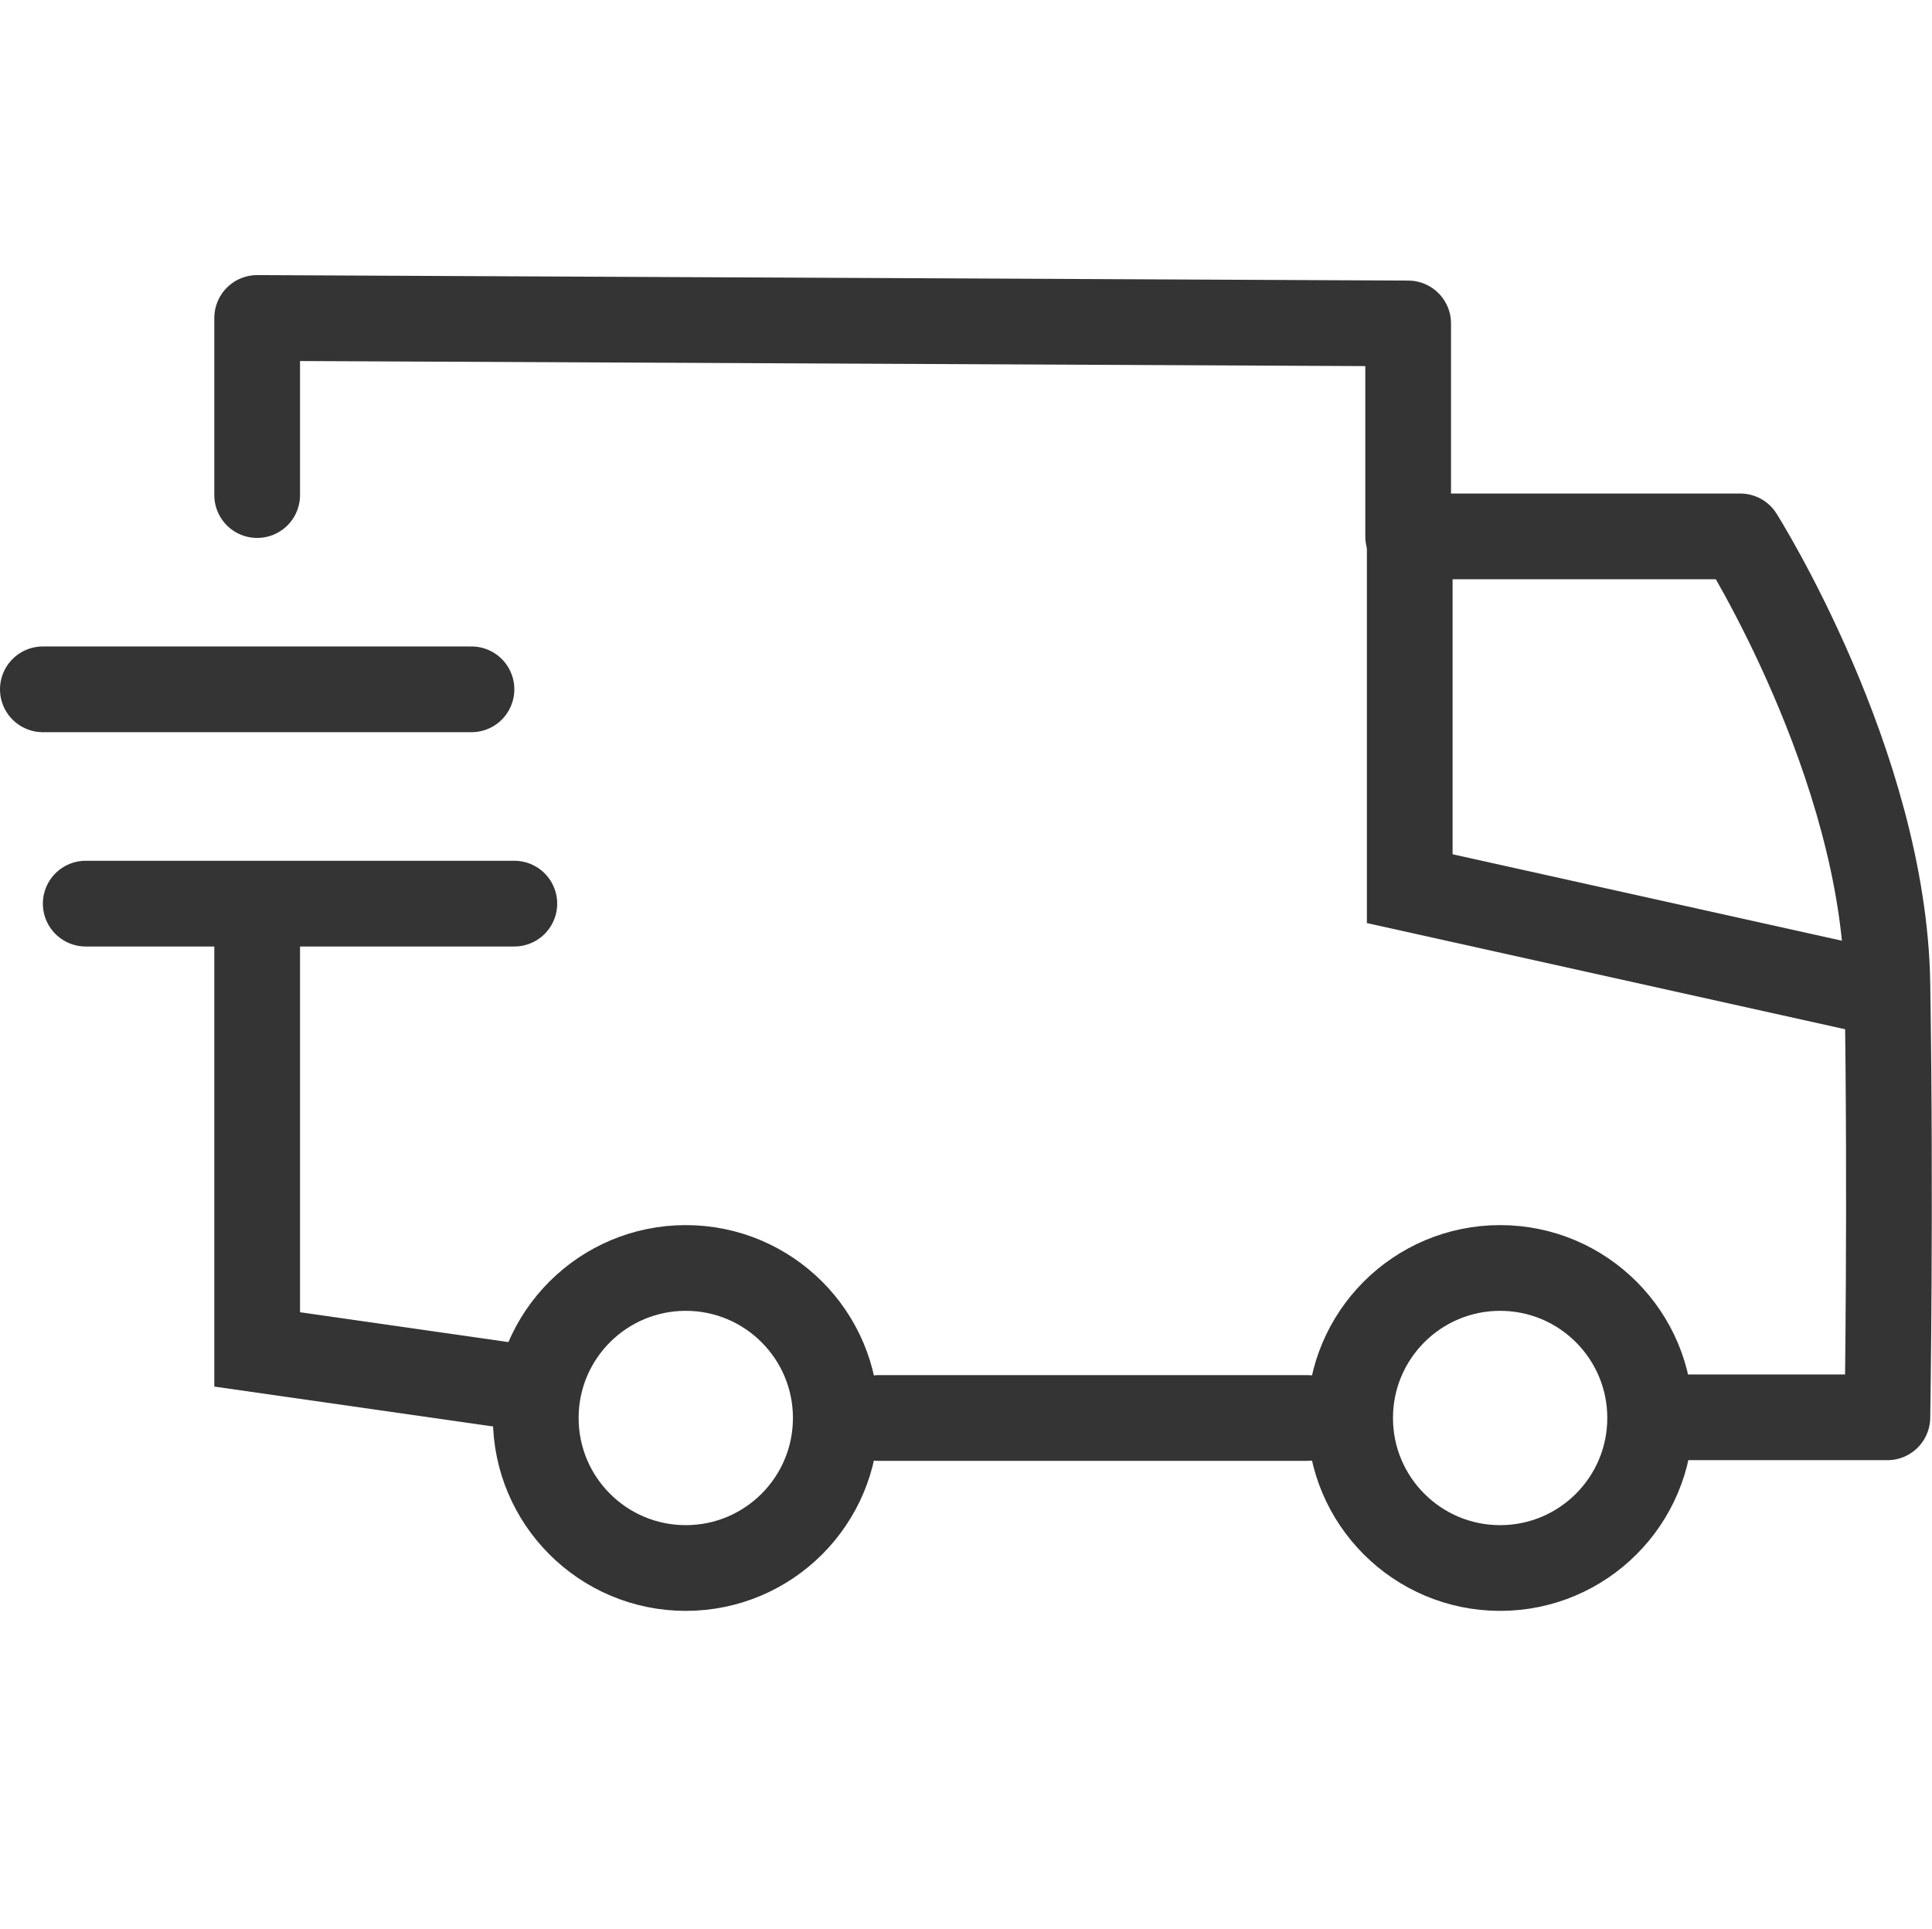
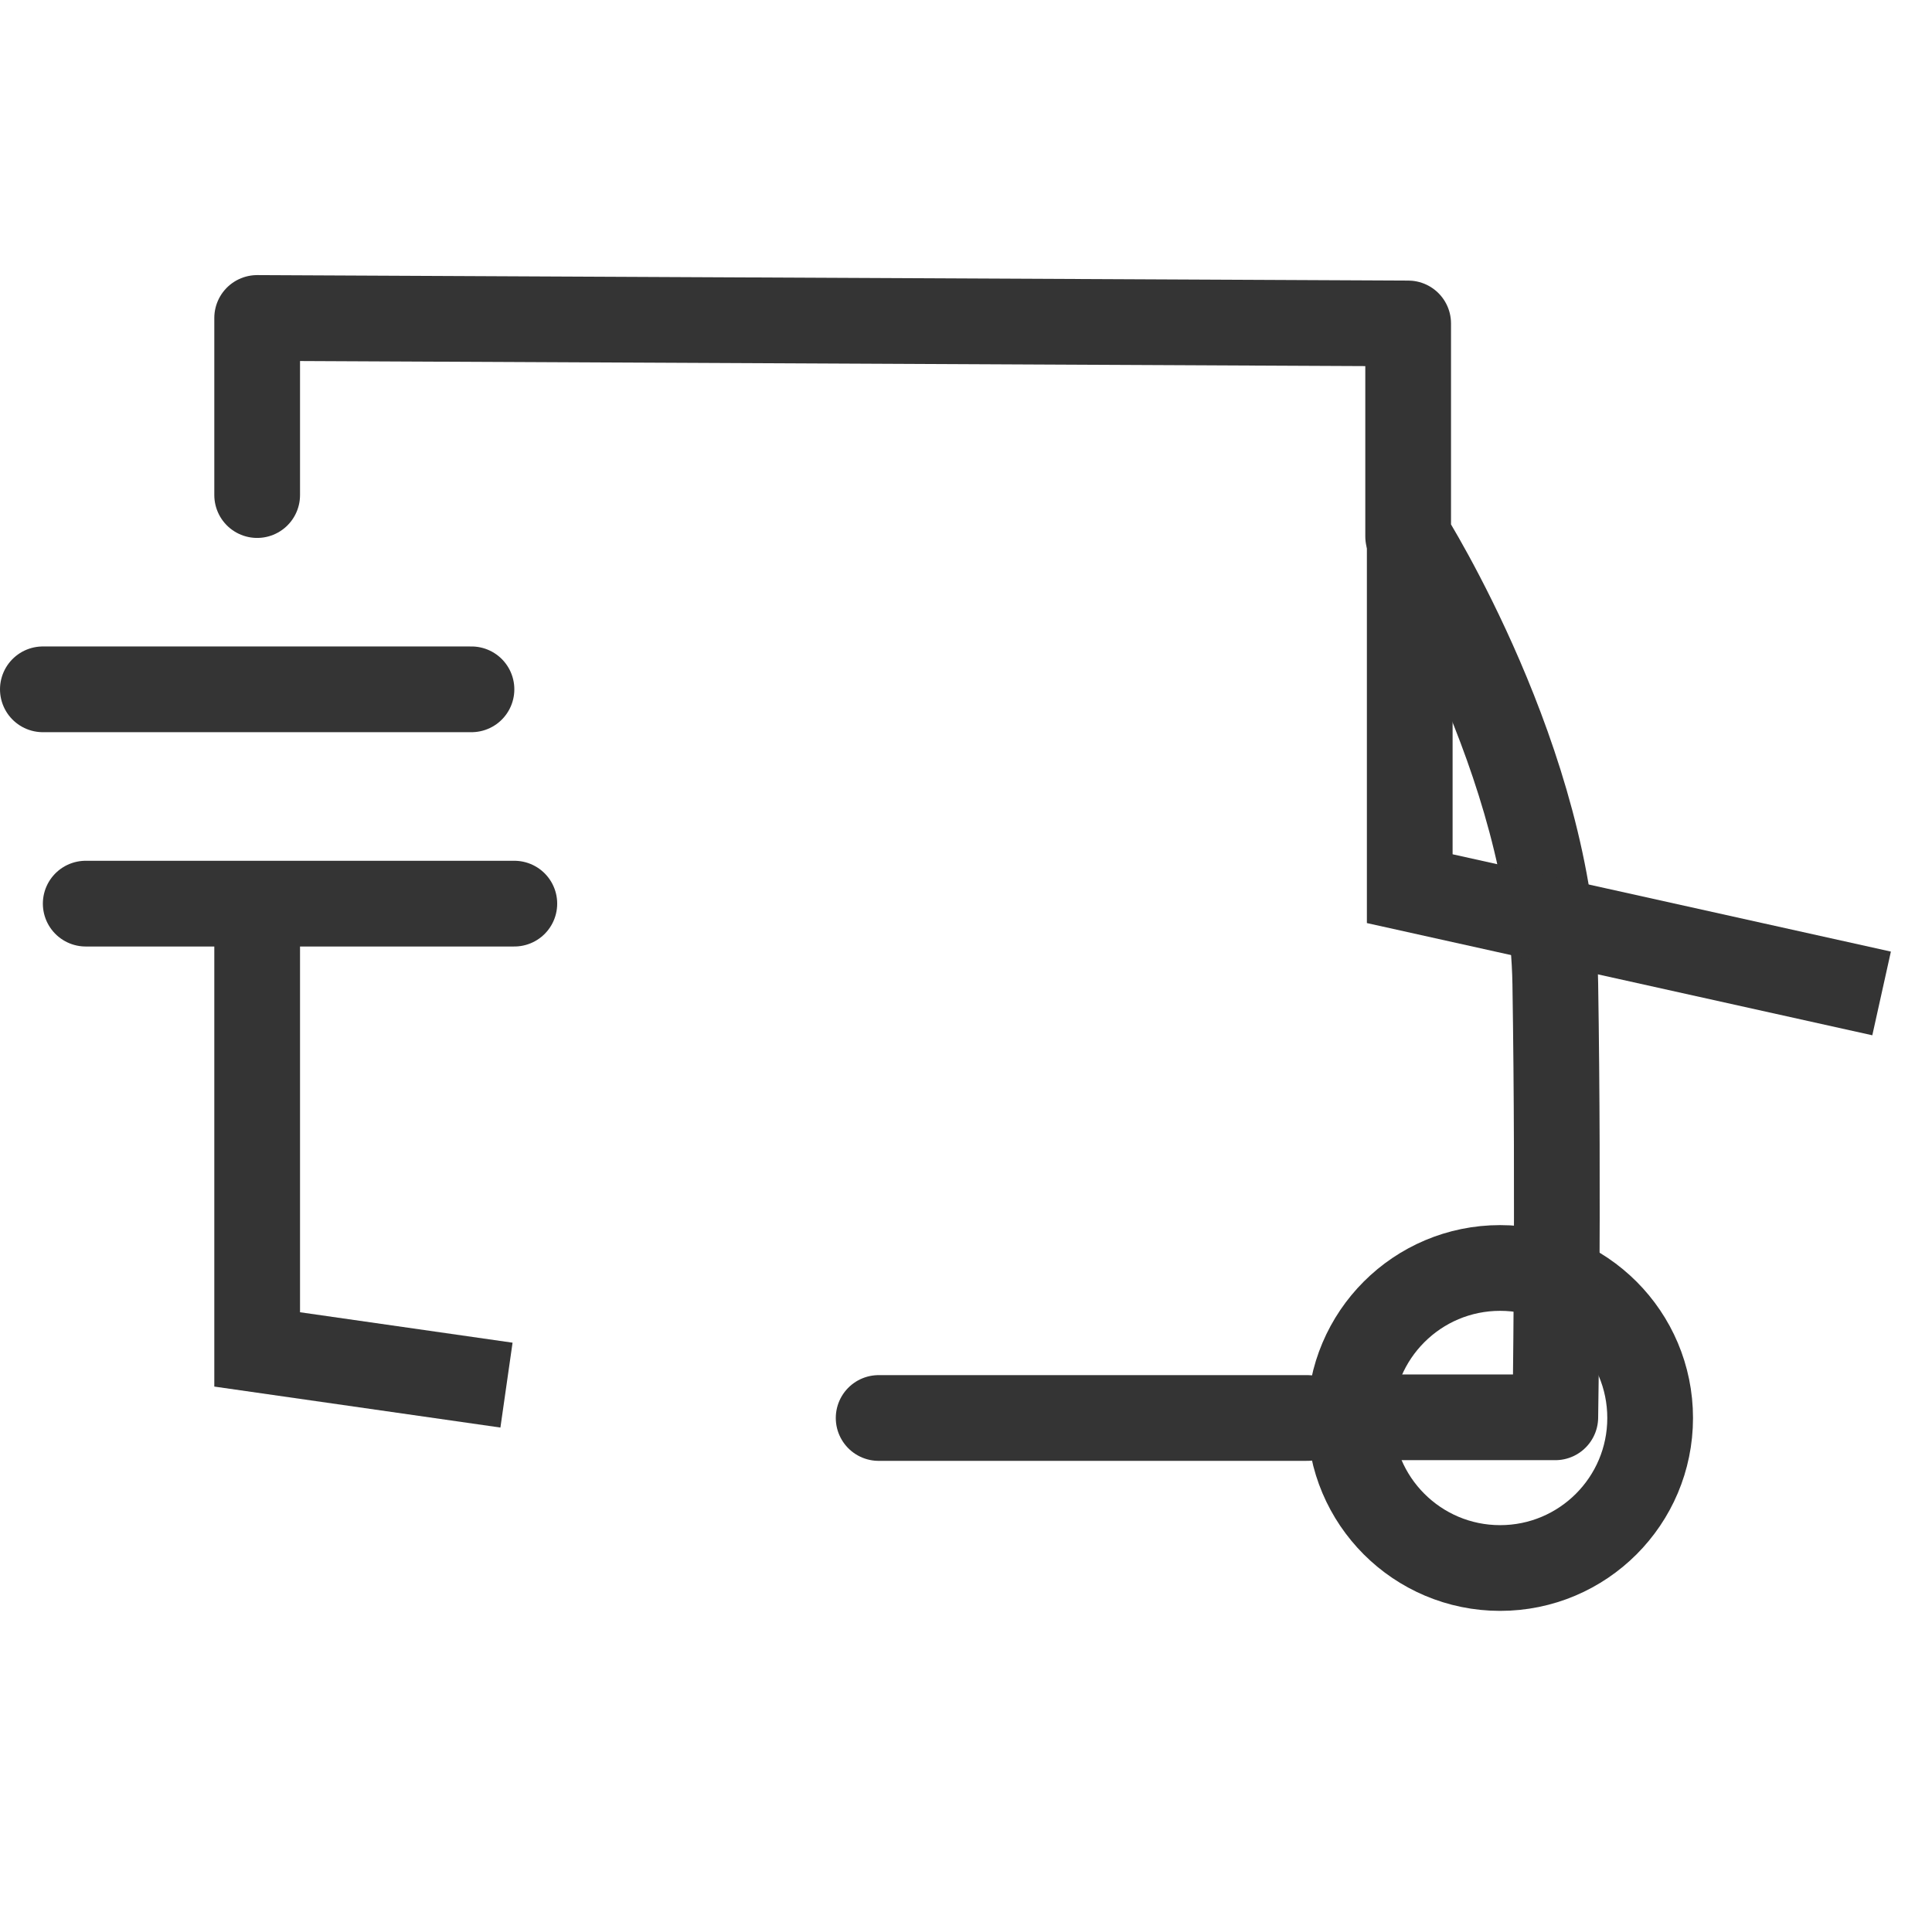
<svg xmlns="http://www.w3.org/2000/svg" viewBox="0 0 45.076 45" height="45" width="45.076">
  <g transform="translate(-549 -751)" id="icon-shipping">
    <rect opacity="0" fill="#fff" transform="translate(549 751)" height="45" width="45" data-sanitized-data-name="Rectangle 12546" data-name="Rectangle 12546" id="Rectangle_12546" />
    <g transform="translate(9848.5 16501.582)" data-sanitized-data-name="icon-shipping" data-name="icon-shipping" id="icon-shipping-2">
      <g stroke-width="2" stroke="#343434" fill="none" transform="translate(-9288 -15722)" data-sanitized-data-name="Ellipse 1615" data-name="Ellipse 1615" id="Ellipse_1615">
        <circle stroke="none" r="4.5" cy="4.5" cx="4.5" />
-         <circle fill="none" r="3.5" cy="4.5" cx="4.5" />
      </g>
      <g stroke-width="2" stroke="#343434" fill="none" transform="translate(-9269 -15722)" data-sanitized-data-name="Ellipse 1616" data-name="Ellipse 1616" id="Ellipse_1616">
        <circle stroke="none" r="4.5" cy="4.5" cx="4.5" />
        <circle fill="none" r="3.5" cy="4.5" cx="4.5" />
      </g>
      <line stroke-width="2" stroke-linecap="round" stroke="#343434" fill="none" transform="translate(-9298.5 -15734.5)" x2="10" data-sanitized-data-name="Line 58" data-name="Line 58" id="Line_58" />
      <line stroke-width="2" stroke-linecap="round" stroke="#343434" fill="none" transform="translate(-9297.5 -15729.5)" x2="10" data-sanitized-data-name="Line 59" data-name="Line 59" id="Line_59" />
      <line stroke-width="2" stroke-linecap="round" stroke="#343434" fill="none" transform="translate(-9279 -15717.5)" x2="10" data-sanitized-data-name="Line 60" data-name="Line 60" id="Line_60" />
      <path stroke-width="2" stroke="#343434" fill="none" d="M-9293.5-15729.5v10.4l5.817.833" data-sanitized-data-name="Path 106140" data-name="Path 106140" id="Path_106140" />
-       <path stroke-width="2" stroke-linejoin="round" stroke-linecap="round" stroke="#343434" fill="none" d="M-9293.5-15739.032v-4.132l26.854.128v4.968h7.748s3.351,5.306,3.433,10.438,0,10.114,0,10.114h-4.933" data-sanitized-data-name="Path 106141" data-name="Path 106141" id="Path_106141" />
+       <path stroke-width="2" stroke-linejoin="round" stroke-linecap="round" stroke="#343434" fill="none" d="M-9293.5-15739.032v-4.132l26.854.128v4.968s3.351,5.306,3.433,10.438,0,10.114,0,10.114h-4.933" data-sanitized-data-name="Path 106141" data-name="Path 106141" id="Path_106141" />
      <path stroke-width="2" stroke-linejoin="round" stroke-linecap="round" stroke="#343434" fill="none" d="M-9266.027-15737.943" data-sanitized-data-name="Path 106142" data-name="Path 106142" id="Path_106142" />
      <path stroke-width="2" stroke="#343434" fill="none" d="M-9255.6-15727.405l-11.009-2.444v-8.338" data-sanitized-data-name="Path 106143" data-name="Path 106143" id="Path_106143" />
    </g>
  </g>
</svg>